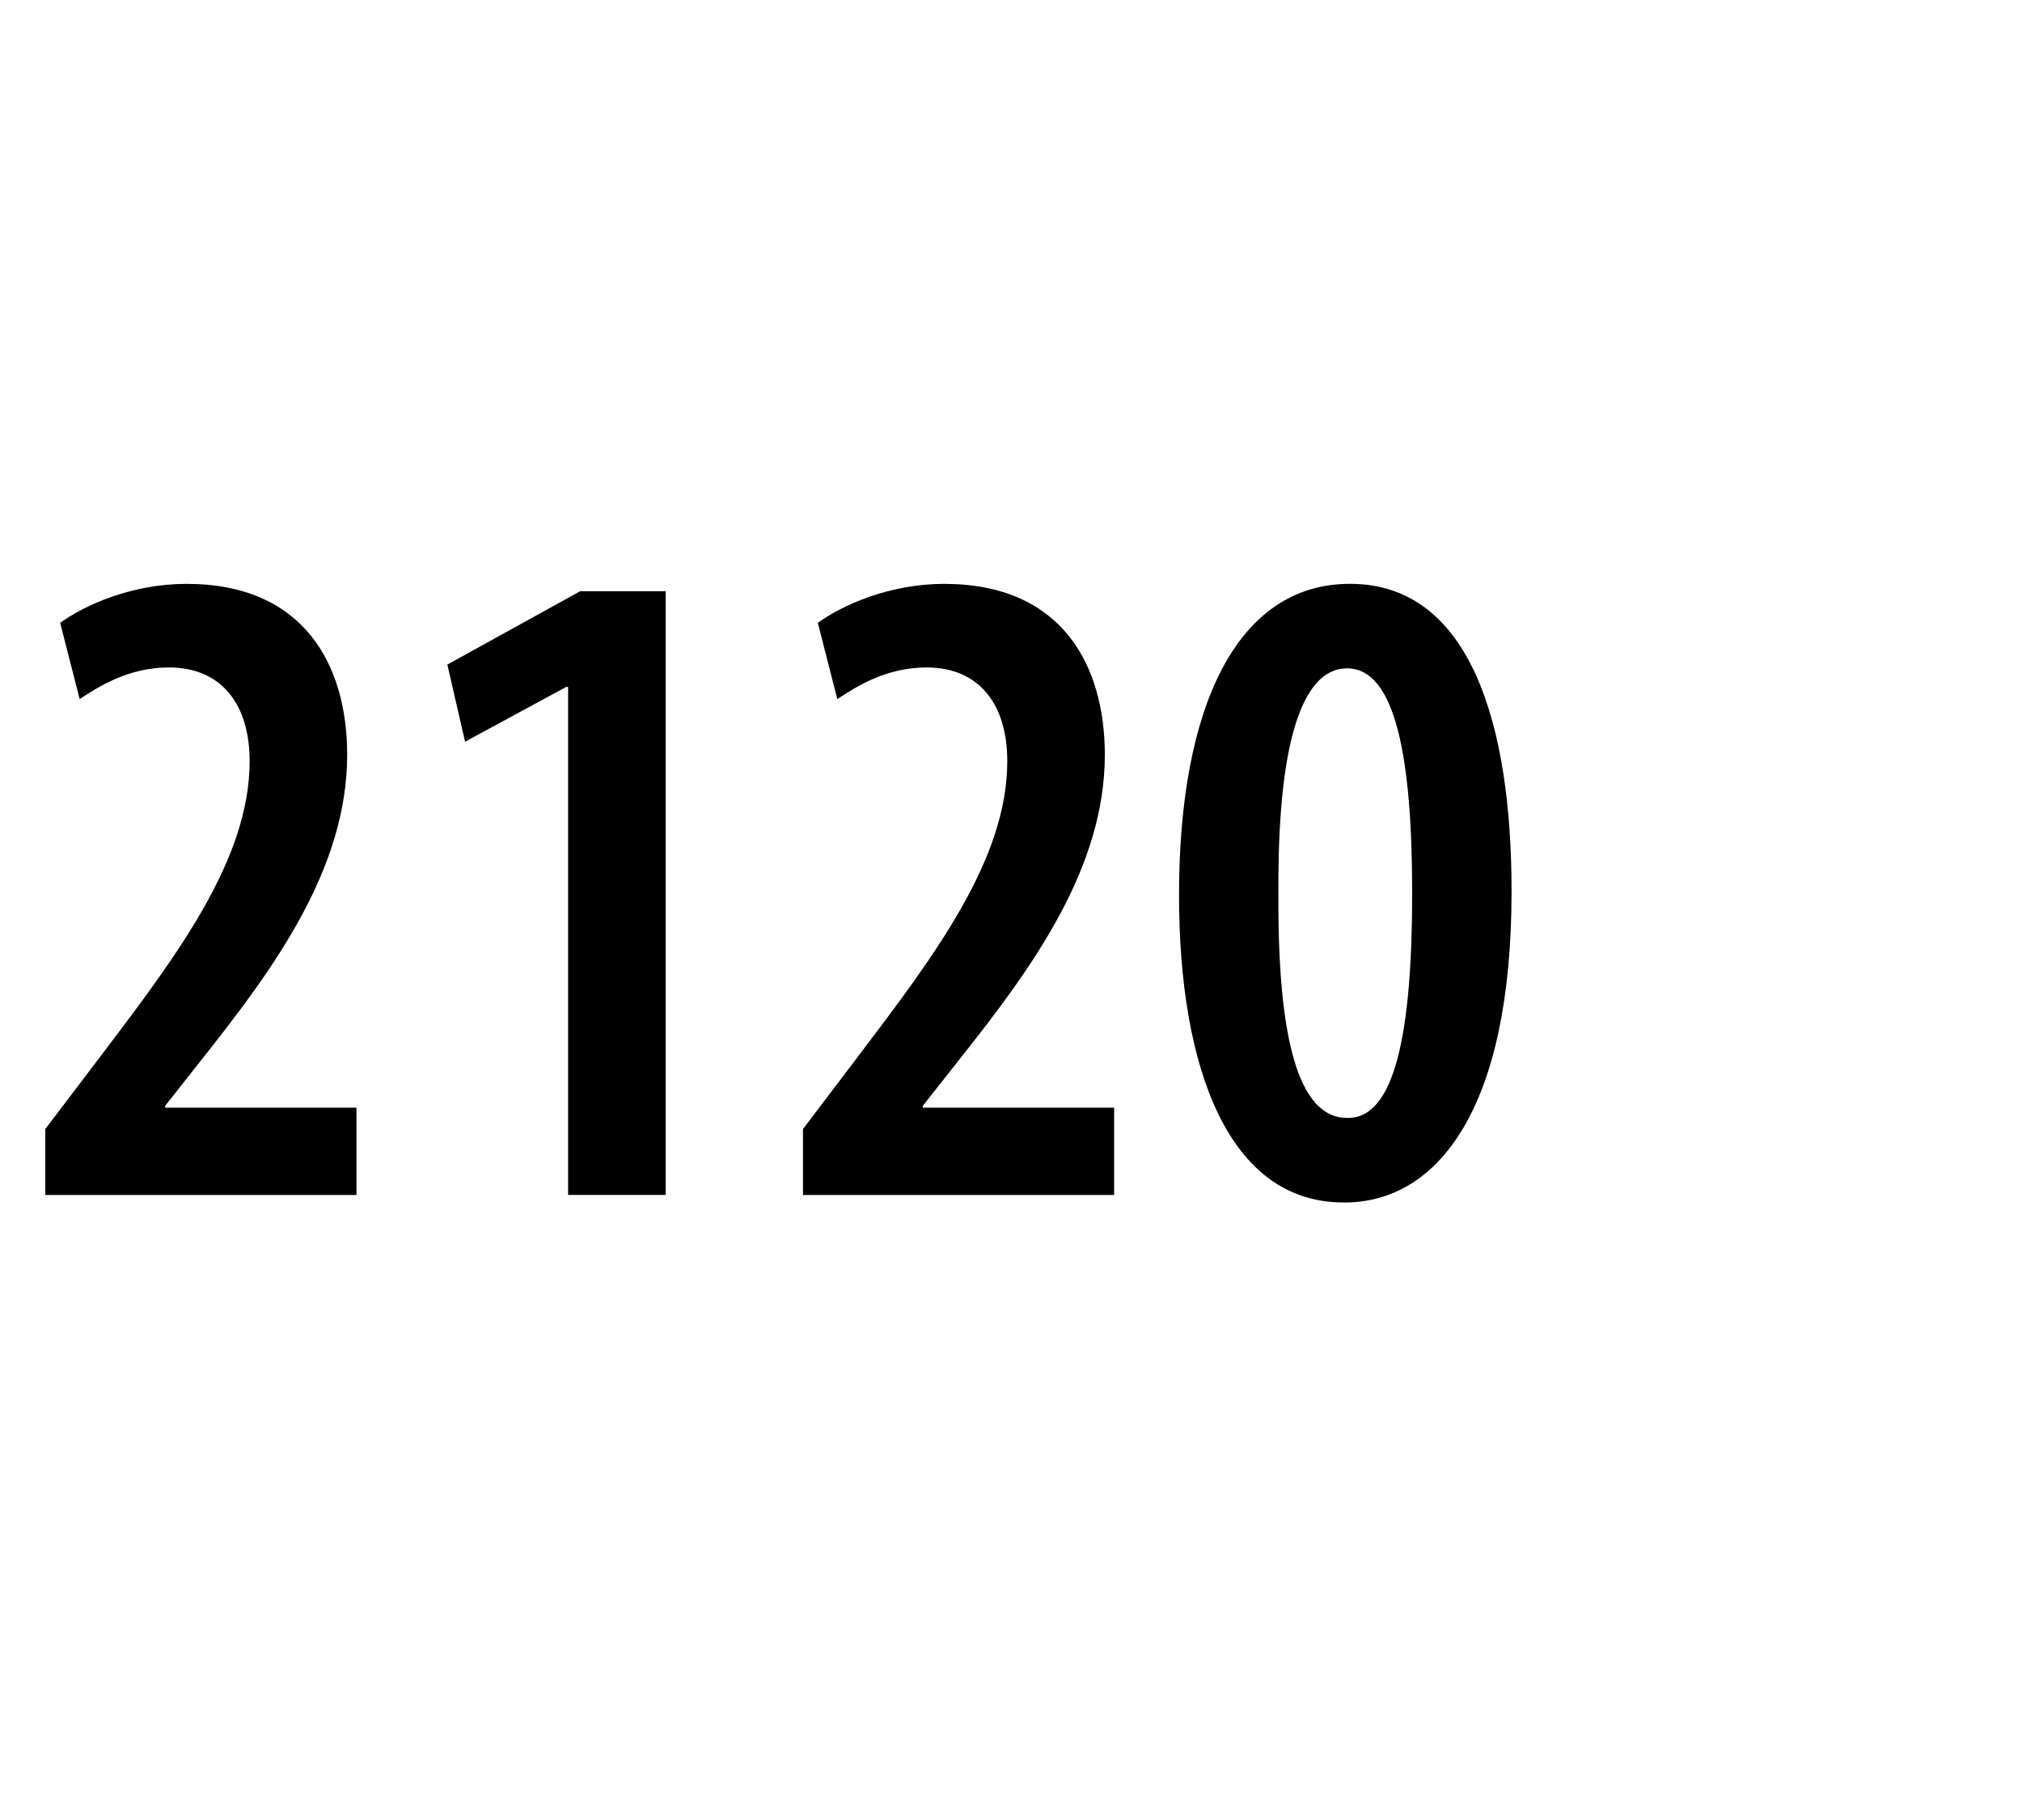
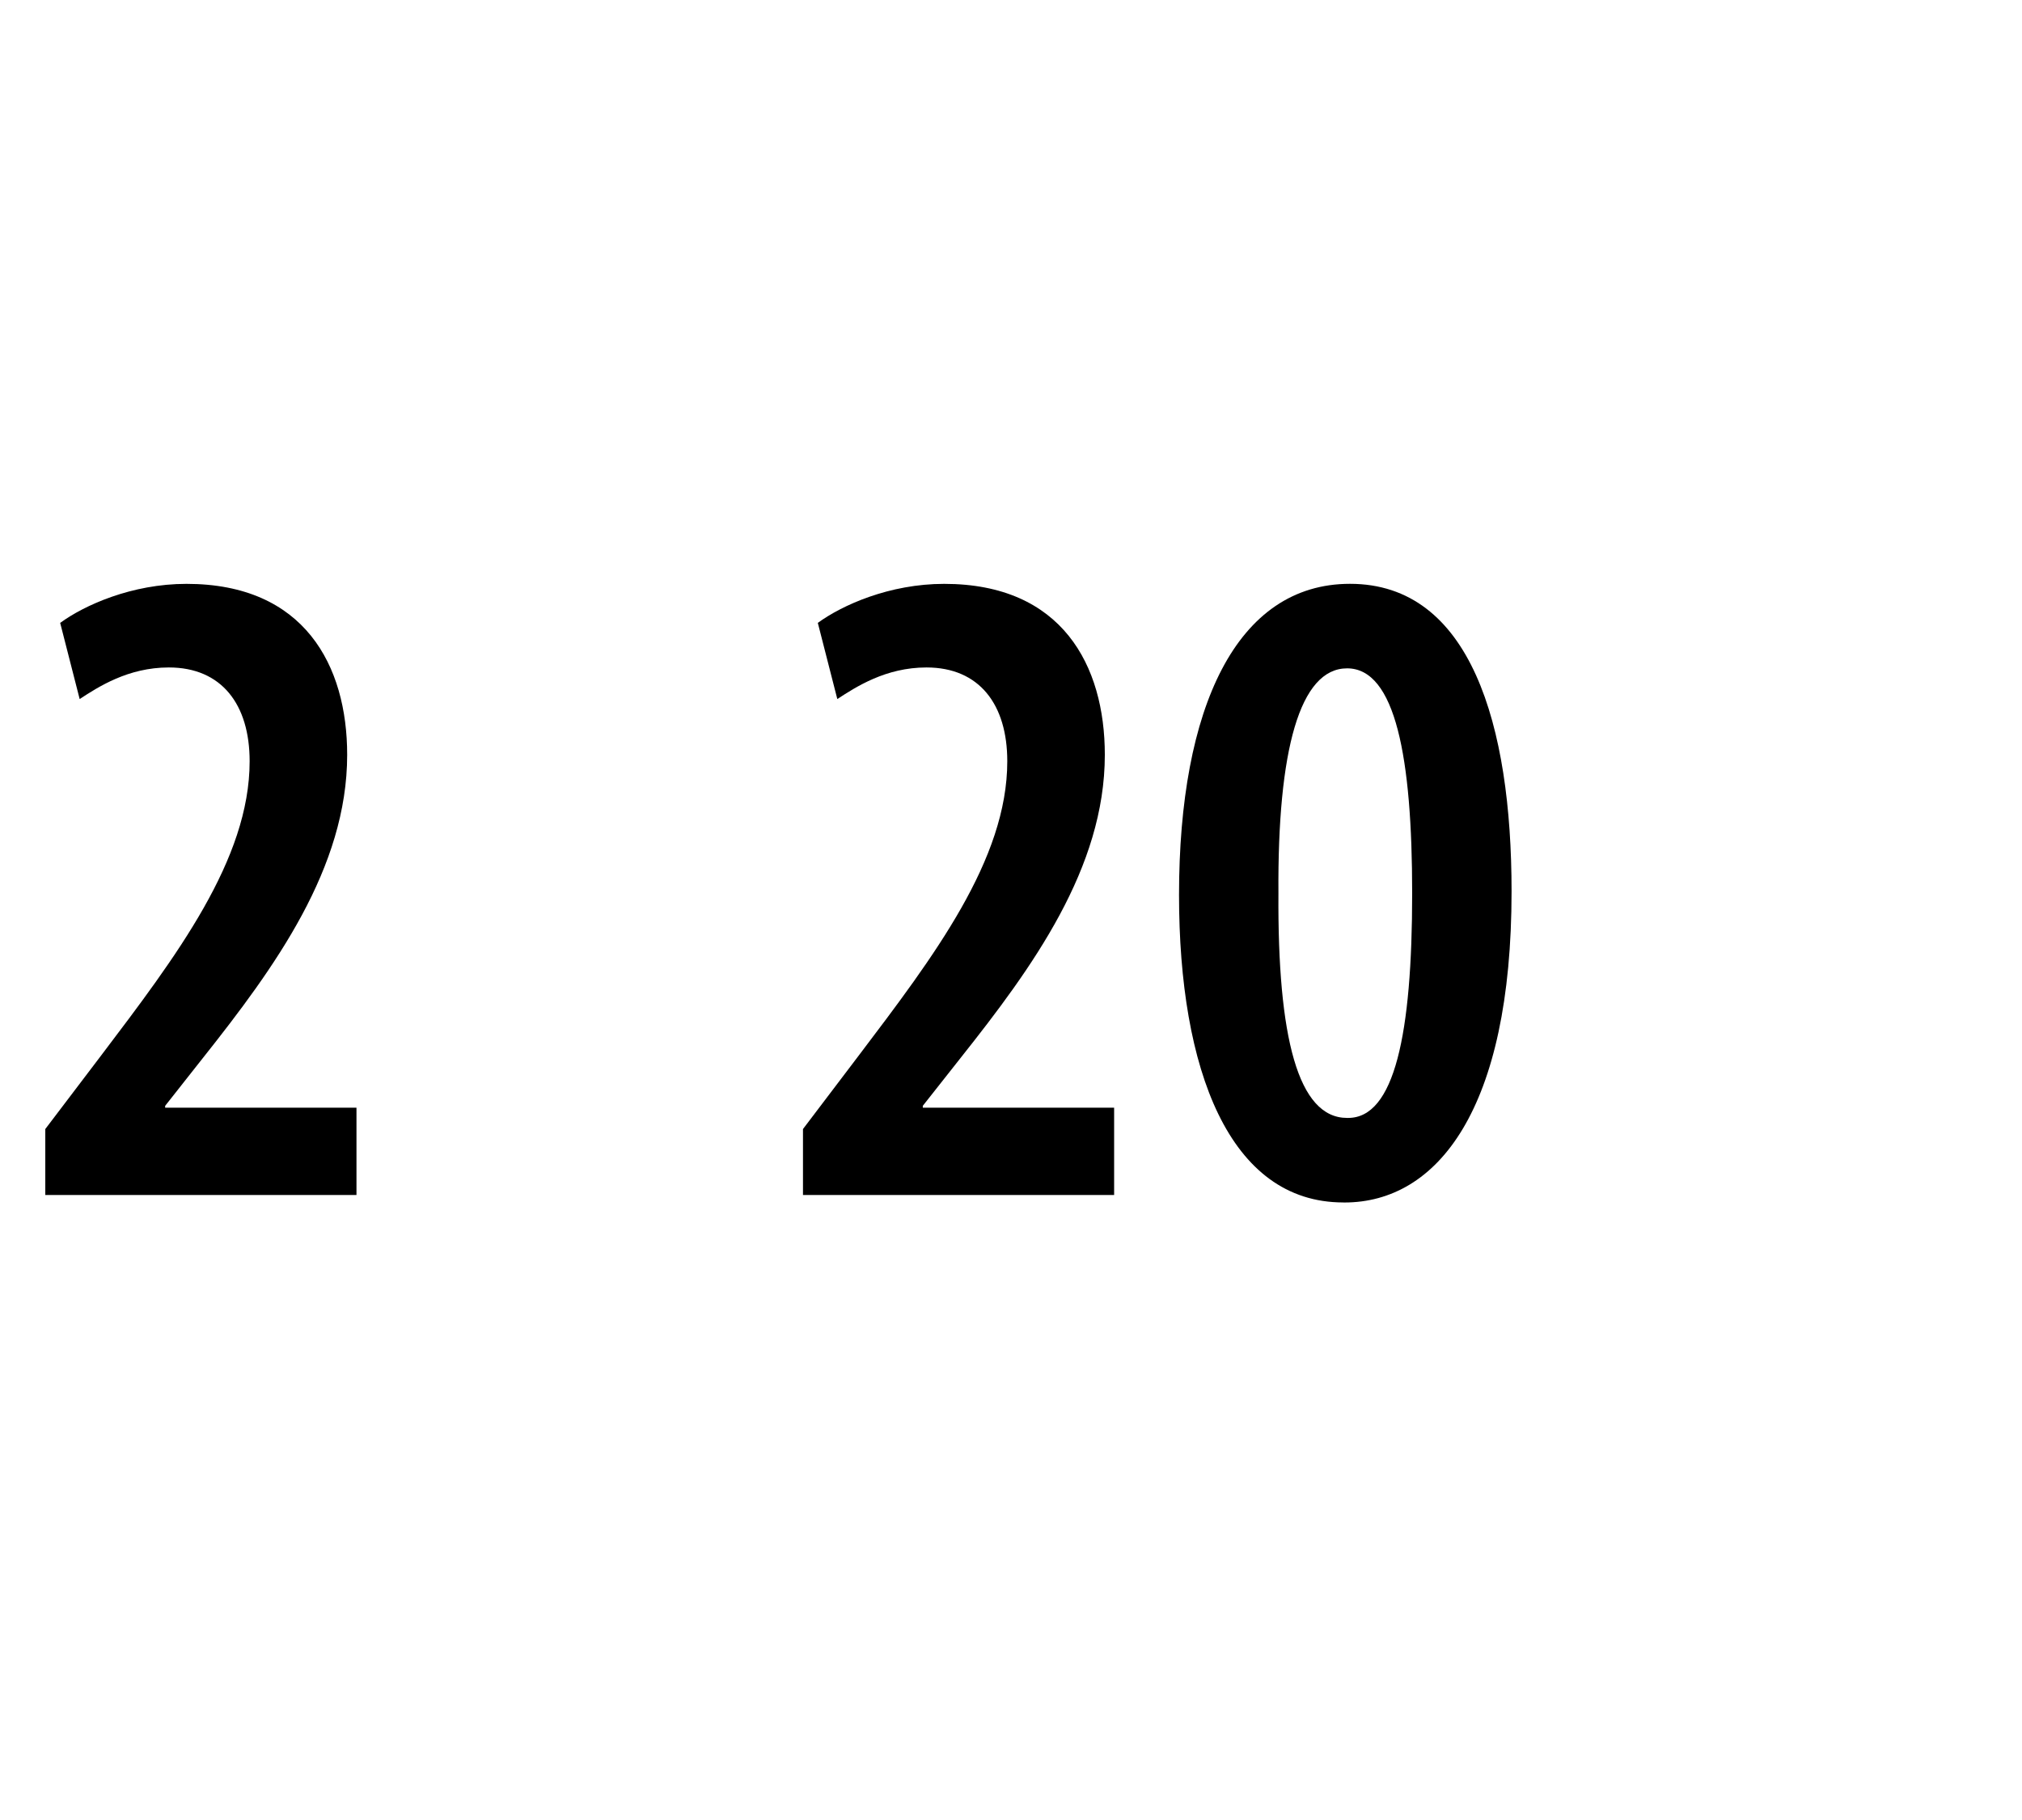
<svg xmlns="http://www.w3.org/2000/svg" version="1.1" id="Layer_1" x="0px" y="0px" width="50px" height="45px" viewBox="-25.667 47.167 50 45" enable-background="new -25.667 47.167 50 45" xml:space="preserve">
  <rect x="-25.667" y="44.535" fill="#FFFFFF" width="50" height="49.666" />
  <g>
    <path d="M-24.547,76.714v-1.631l1.378-1.815c1.861-2.456,3.675-4.844,3.675-7.279c0-1.401-0.689-2.319-1.998-2.319   c-1.01,0-1.746,0.482-2.205,0.781l-0.482-1.883c0.598-0.437,1.769-0.965,3.124-0.965c2.917,0,3.973,2.021,3.973,4.226   c0,2.802-1.792,5.259-3.559,7.486l-0.942,1.194v0.046h4.731v2.159H-24.547z" />
-     <path d="M-11.619,64.151h-0.046l-2.502,1.355l-0.438-1.907l3.285-1.814h2.113v14.928h-2.412V64.151z" />
    <path d="M-5.811,76.714v-1.631l1.377-1.815c1.861-2.456,3.675-4.844,3.675-7.279c0-1.401-0.688-2.319-1.998-2.319   c-1.01,0-1.745,0.482-2.205,0.781l-0.482-1.883c0.598-0.437,1.769-0.965,3.125-0.965c2.917,0,3.972,2.021,3.972,4.226   c0,2.802-1.791,5.259-3.559,7.486l-0.942,1.194v0.046h4.731v2.159H-5.811z" />
    <path d="M7.552,76.898c-2.823,0-4.064-3.285-4.064-7.603c0-4.638,1.424-7.693,4.227-7.693c2.984,0,3.996,3.491,3.996,7.603   c0,5.396-1.836,7.694-4.134,7.694H7.552z M7.669,74.808c1.146,0,1.584-2.067,1.584-5.557c0-3.354-0.413-5.559-1.609-5.559   c-1.17,0-1.722,2.021-1.698,5.559c-0.023,3.559,0.482,5.557,1.698,5.557H7.669z" />
  </g>
</svg>